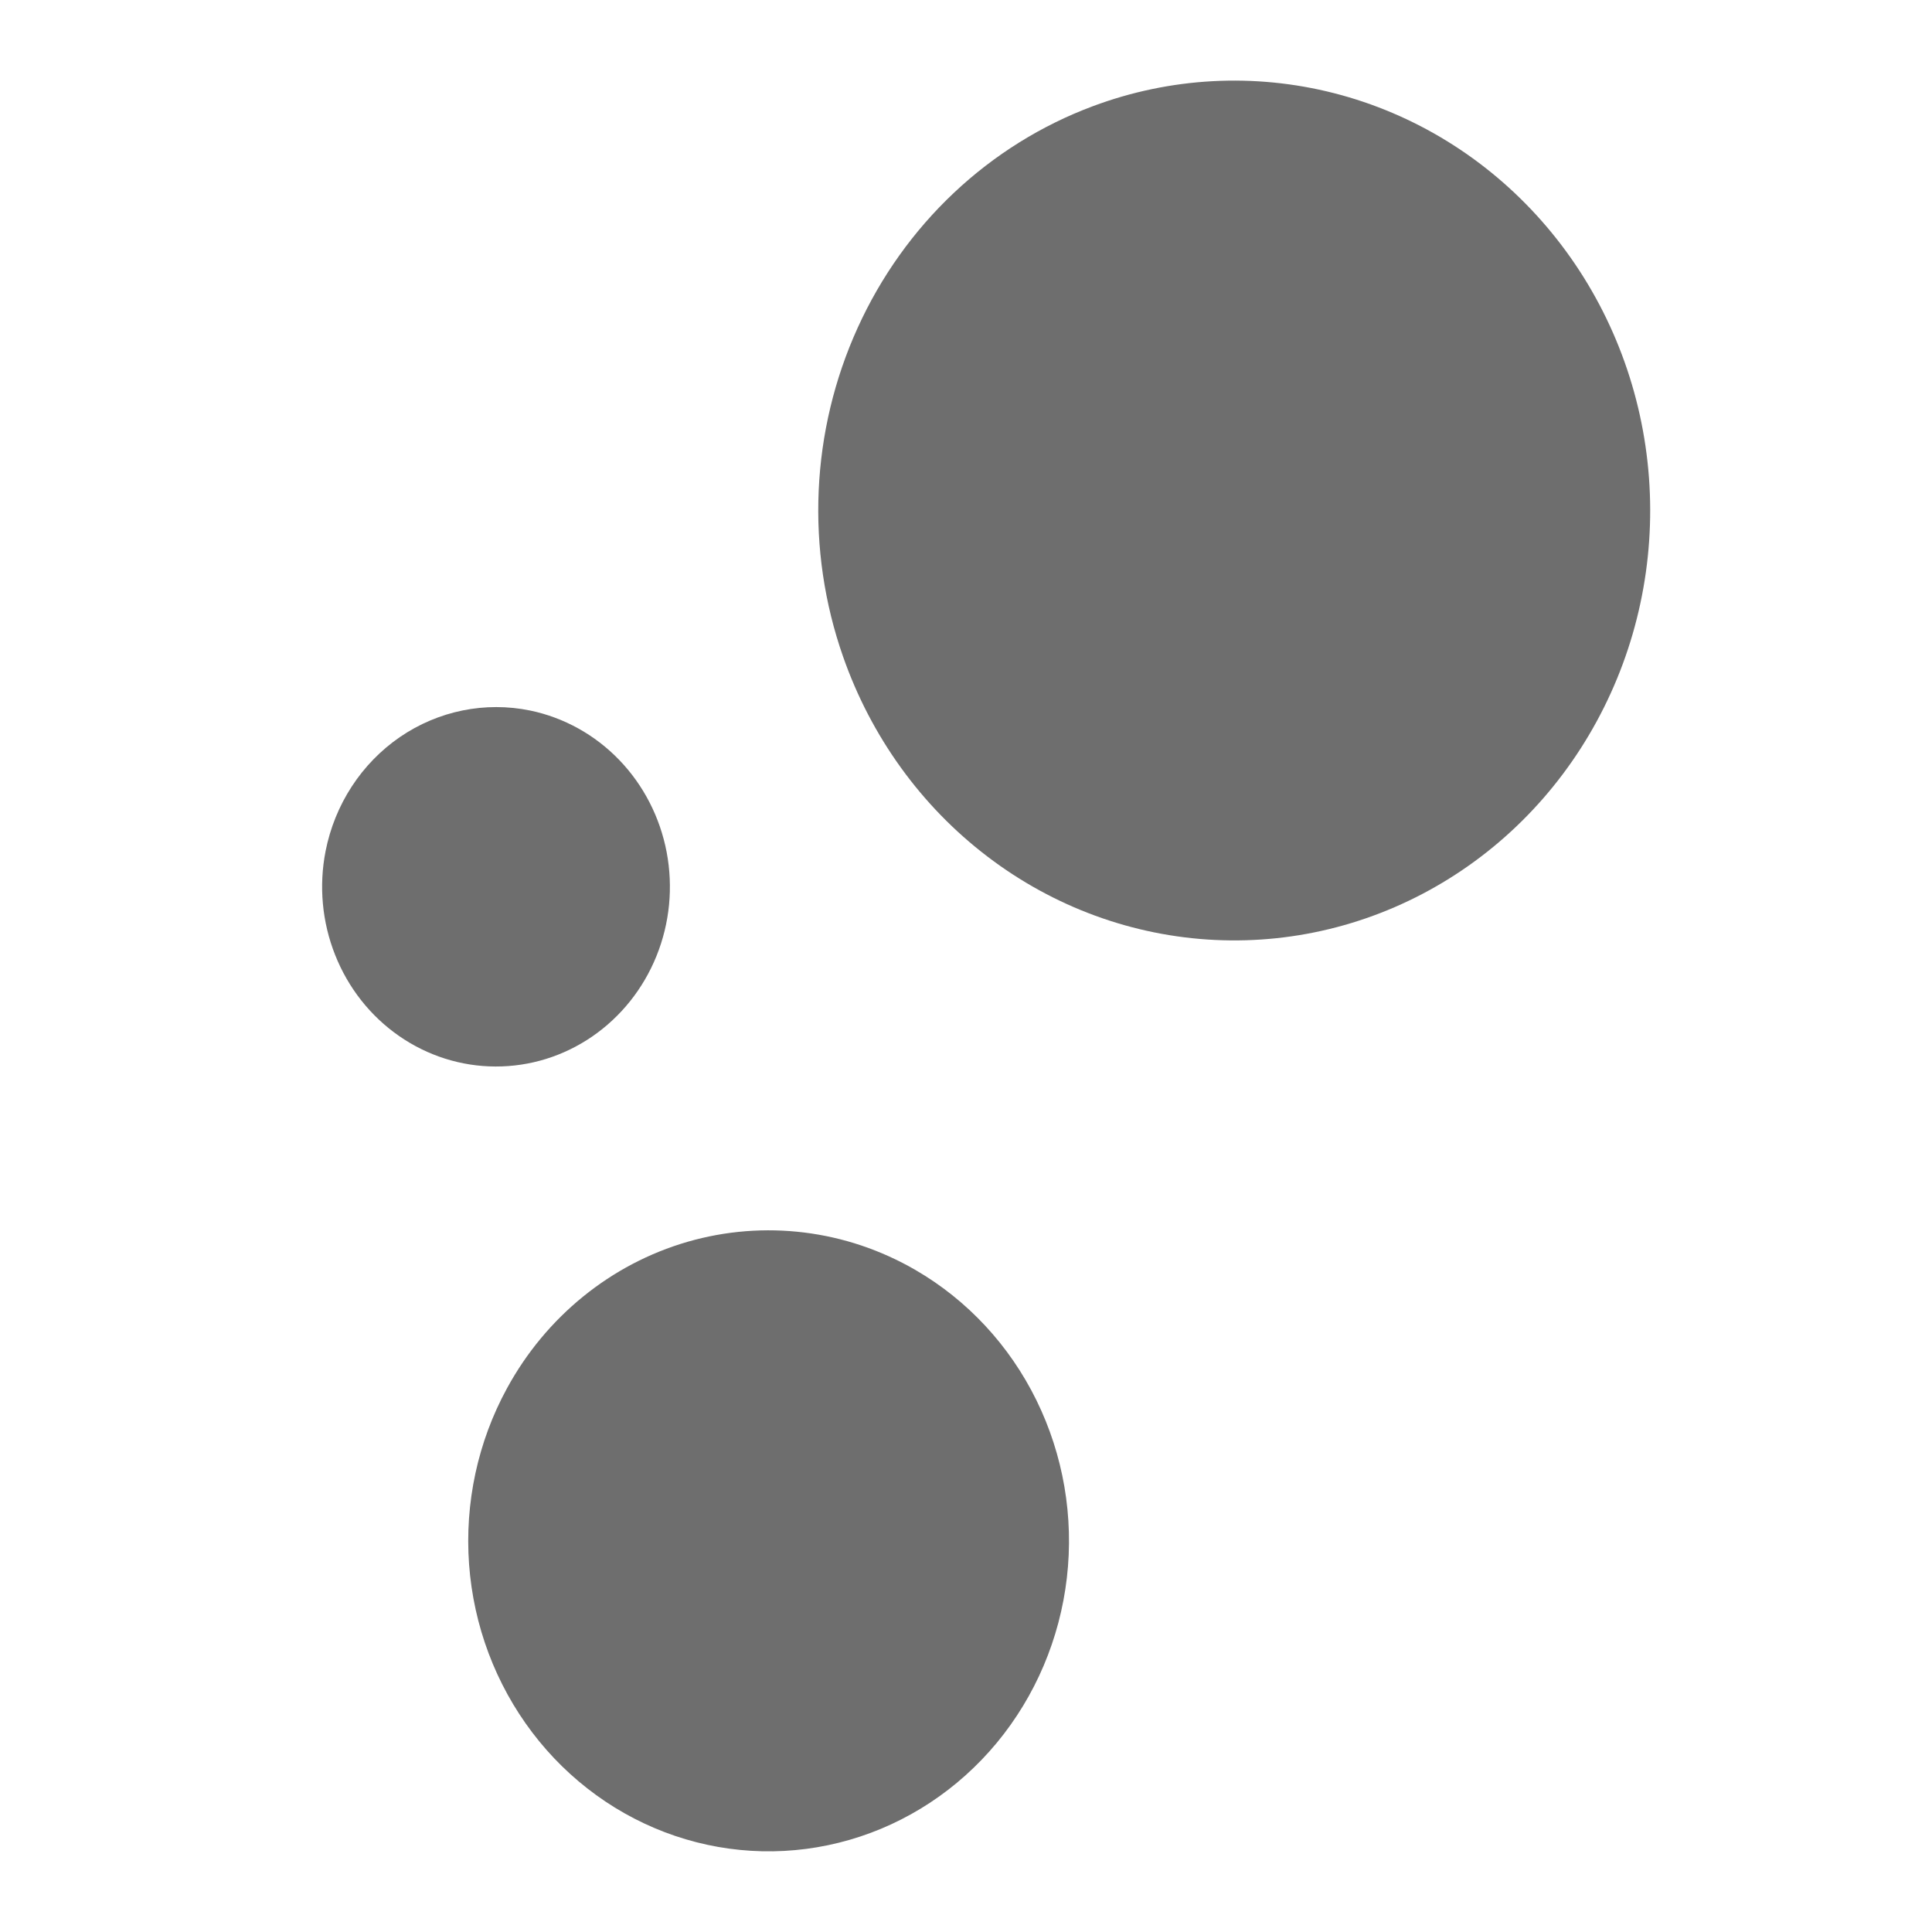
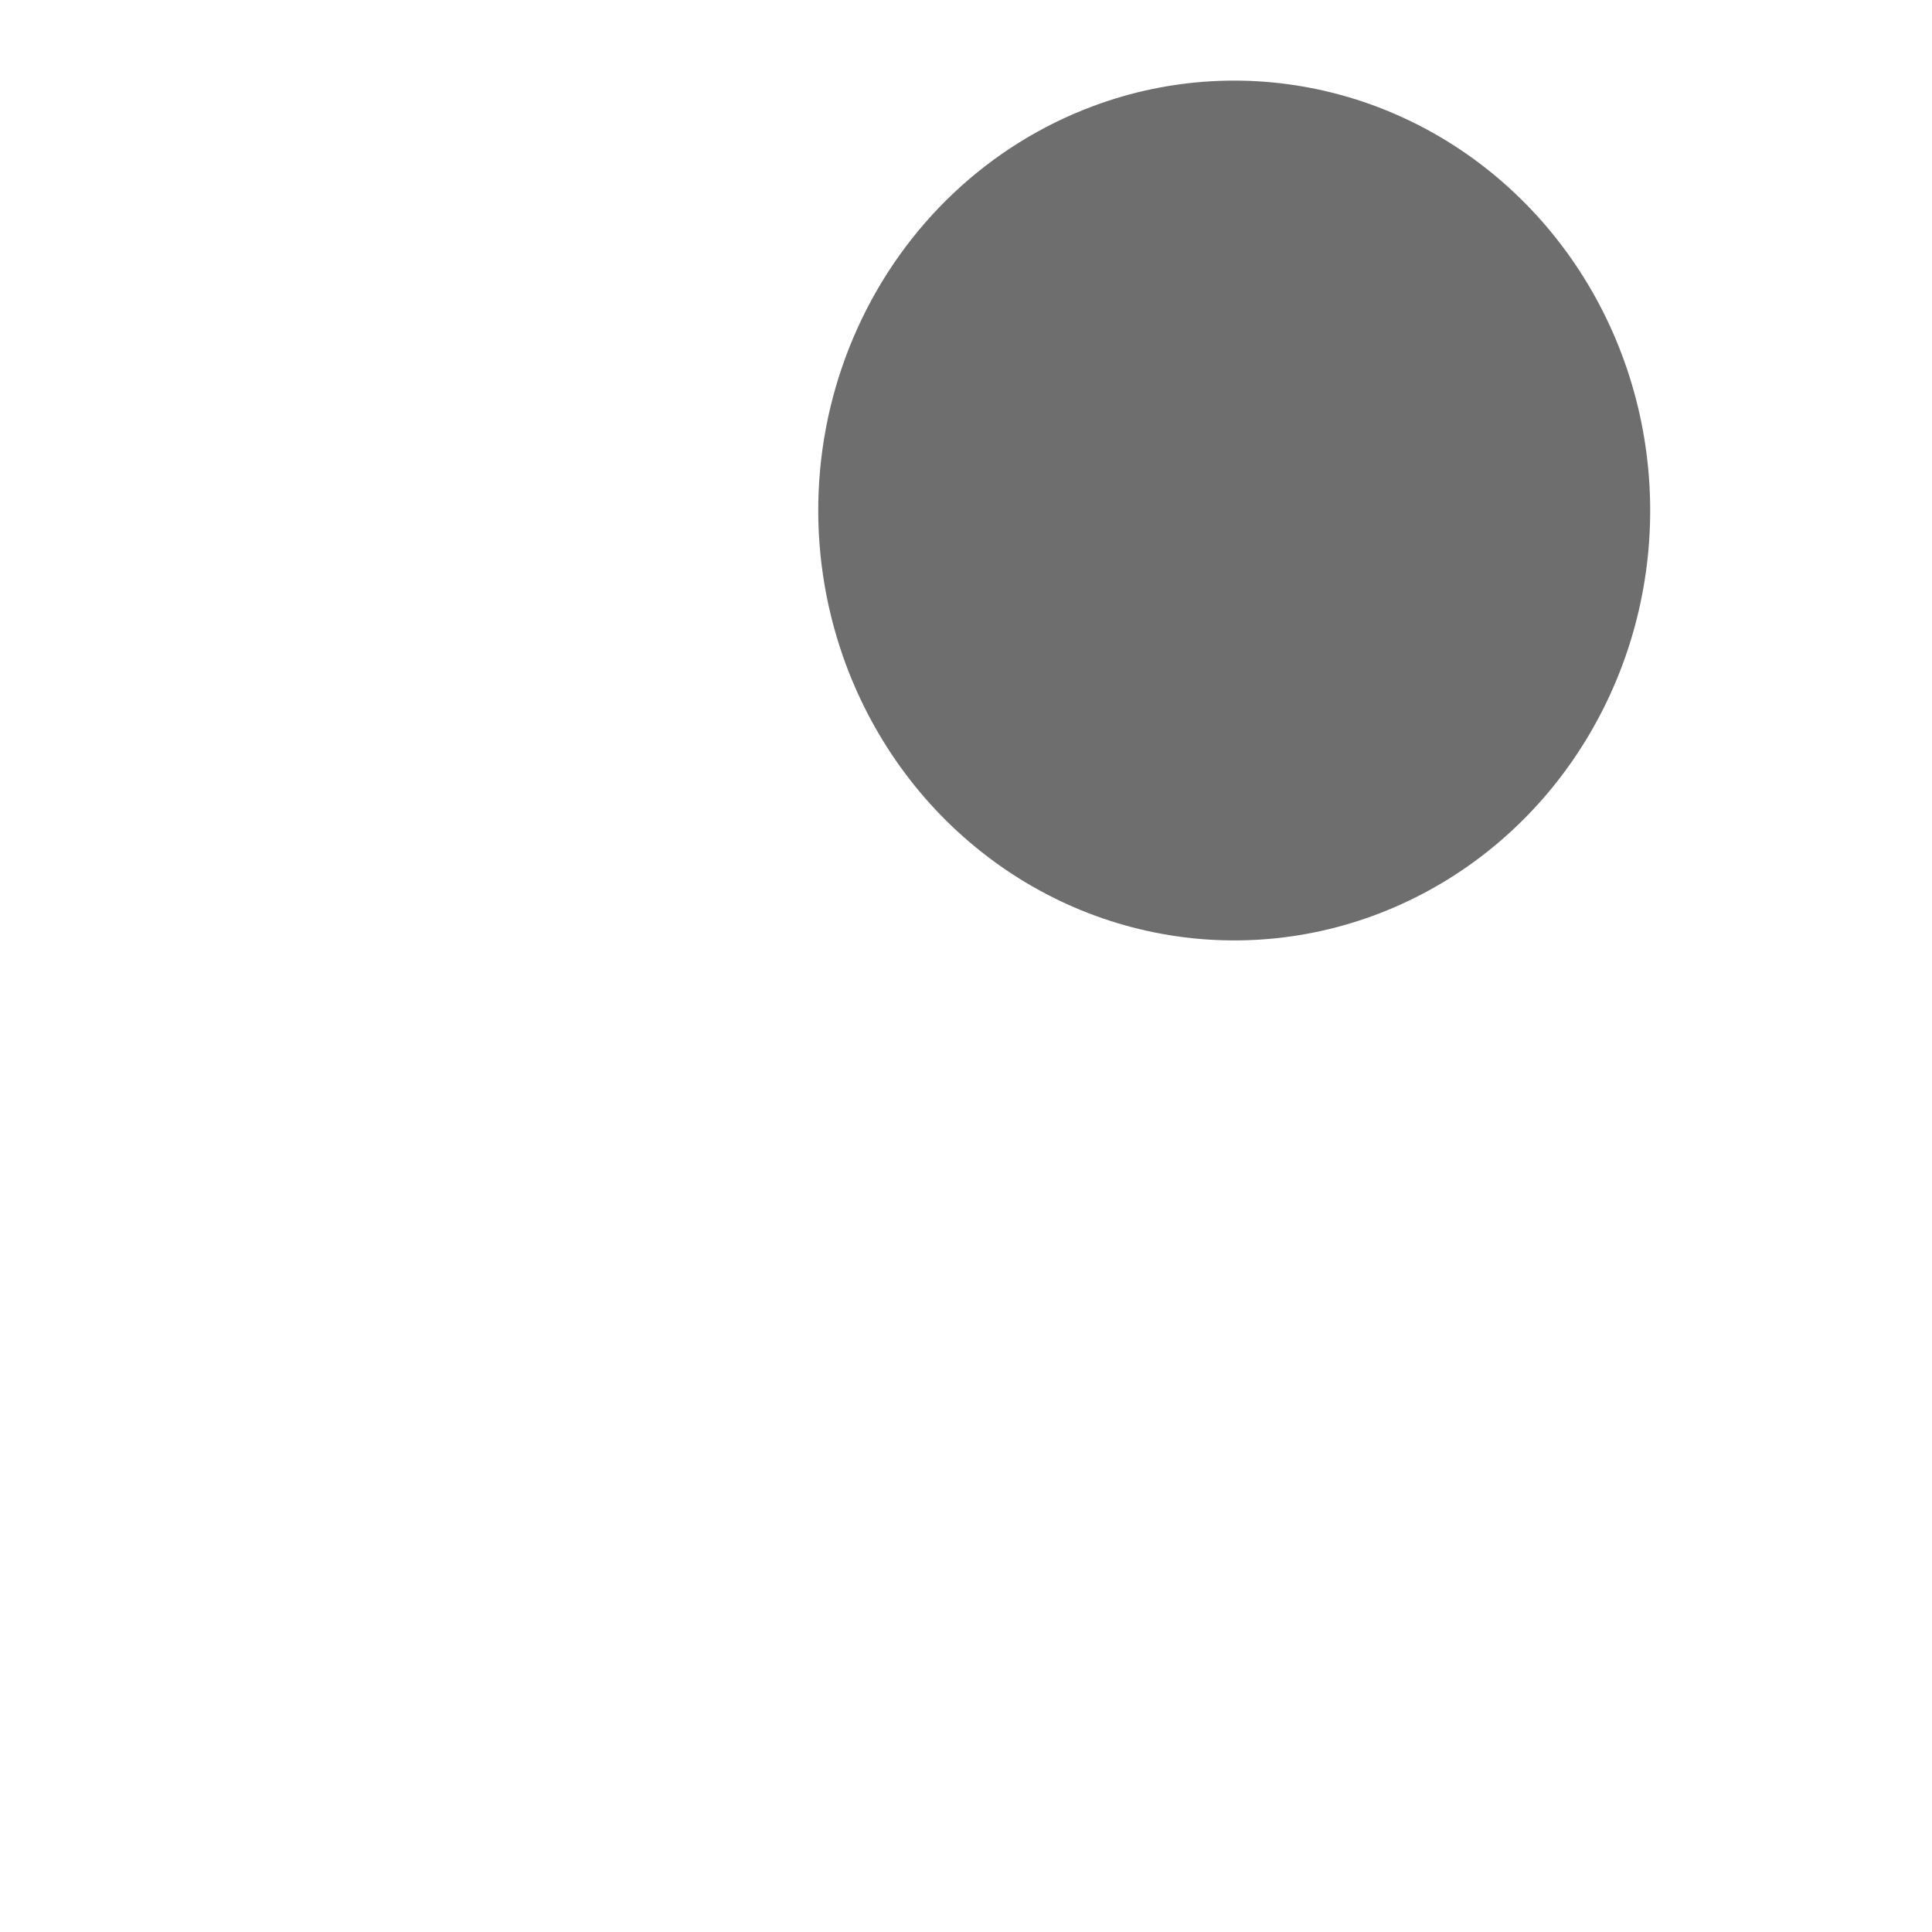
<svg xmlns="http://www.w3.org/2000/svg" width="48" height="48" viewBox="0 0 48 48" fill="none">
  <path d="M20.945 16.311C21.639 18.298 22.887 20.028 24.533 21.281C26.178 22.535 28.146 23.256 30.188 23.353C32.23 23.451 34.253 22.92 36.004 21.828C37.754 20.737 39.151 19.134 40.019 17.221C40.888 15.309 41.188 13.173 40.882 11.085C40.576 8.996 39.678 7.048 38.3 5.487C36.923 3.926 35.129 2.822 33.145 2.315C31.161 1.808 29.076 1.92 27.153 2.638C25.877 3.114 24.703 3.845 23.7 4.79C22.697 5.735 21.884 6.875 21.308 8.145C20.731 9.415 20.402 10.79 20.34 12.191C20.278 13.592 20.483 14.992 20.945 16.311Z" fill="#6E6E6E" />
-   <path d="M12.596 34.492C11.87 35.822 11.543 37.344 11.654 38.866C11.766 40.388 12.312 41.842 13.224 43.043C14.135 44.244 15.371 45.138 16.774 45.613C18.178 46.088 19.686 46.122 21.108 45.71C22.531 45.299 23.803 44.46 24.764 43.301C25.724 42.142 26.331 40.714 26.506 39.199C26.682 37.683 26.418 36.148 25.749 34.787C25.08 33.426 24.035 32.301 22.747 31.554C21.024 30.554 18.987 30.302 17.083 30.852C15.18 31.403 13.566 32.712 12.596 34.492Z" fill="#6E6E6E" />
-   <path d="M8.089 21.146C7.919 22.012 8.002 22.91 8.327 23.727C8.651 24.545 9.203 25.244 9.912 25.737C10.621 26.23 11.456 26.495 12.31 26.497C13.165 26.5 14.001 26.241 14.713 25.752C15.425 25.263 15.981 24.567 16.31 23.752C16.64 22.937 16.727 22.039 16.563 21.172C16.398 20.305 15.989 19.509 15.386 18.882C14.783 18.256 14.014 17.829 13.177 17.654C12.054 17.422 10.888 17.659 9.934 18.313C8.981 18.968 8.317 19.986 8.089 21.146Z" fill="#6E6E6E" />
</svg>